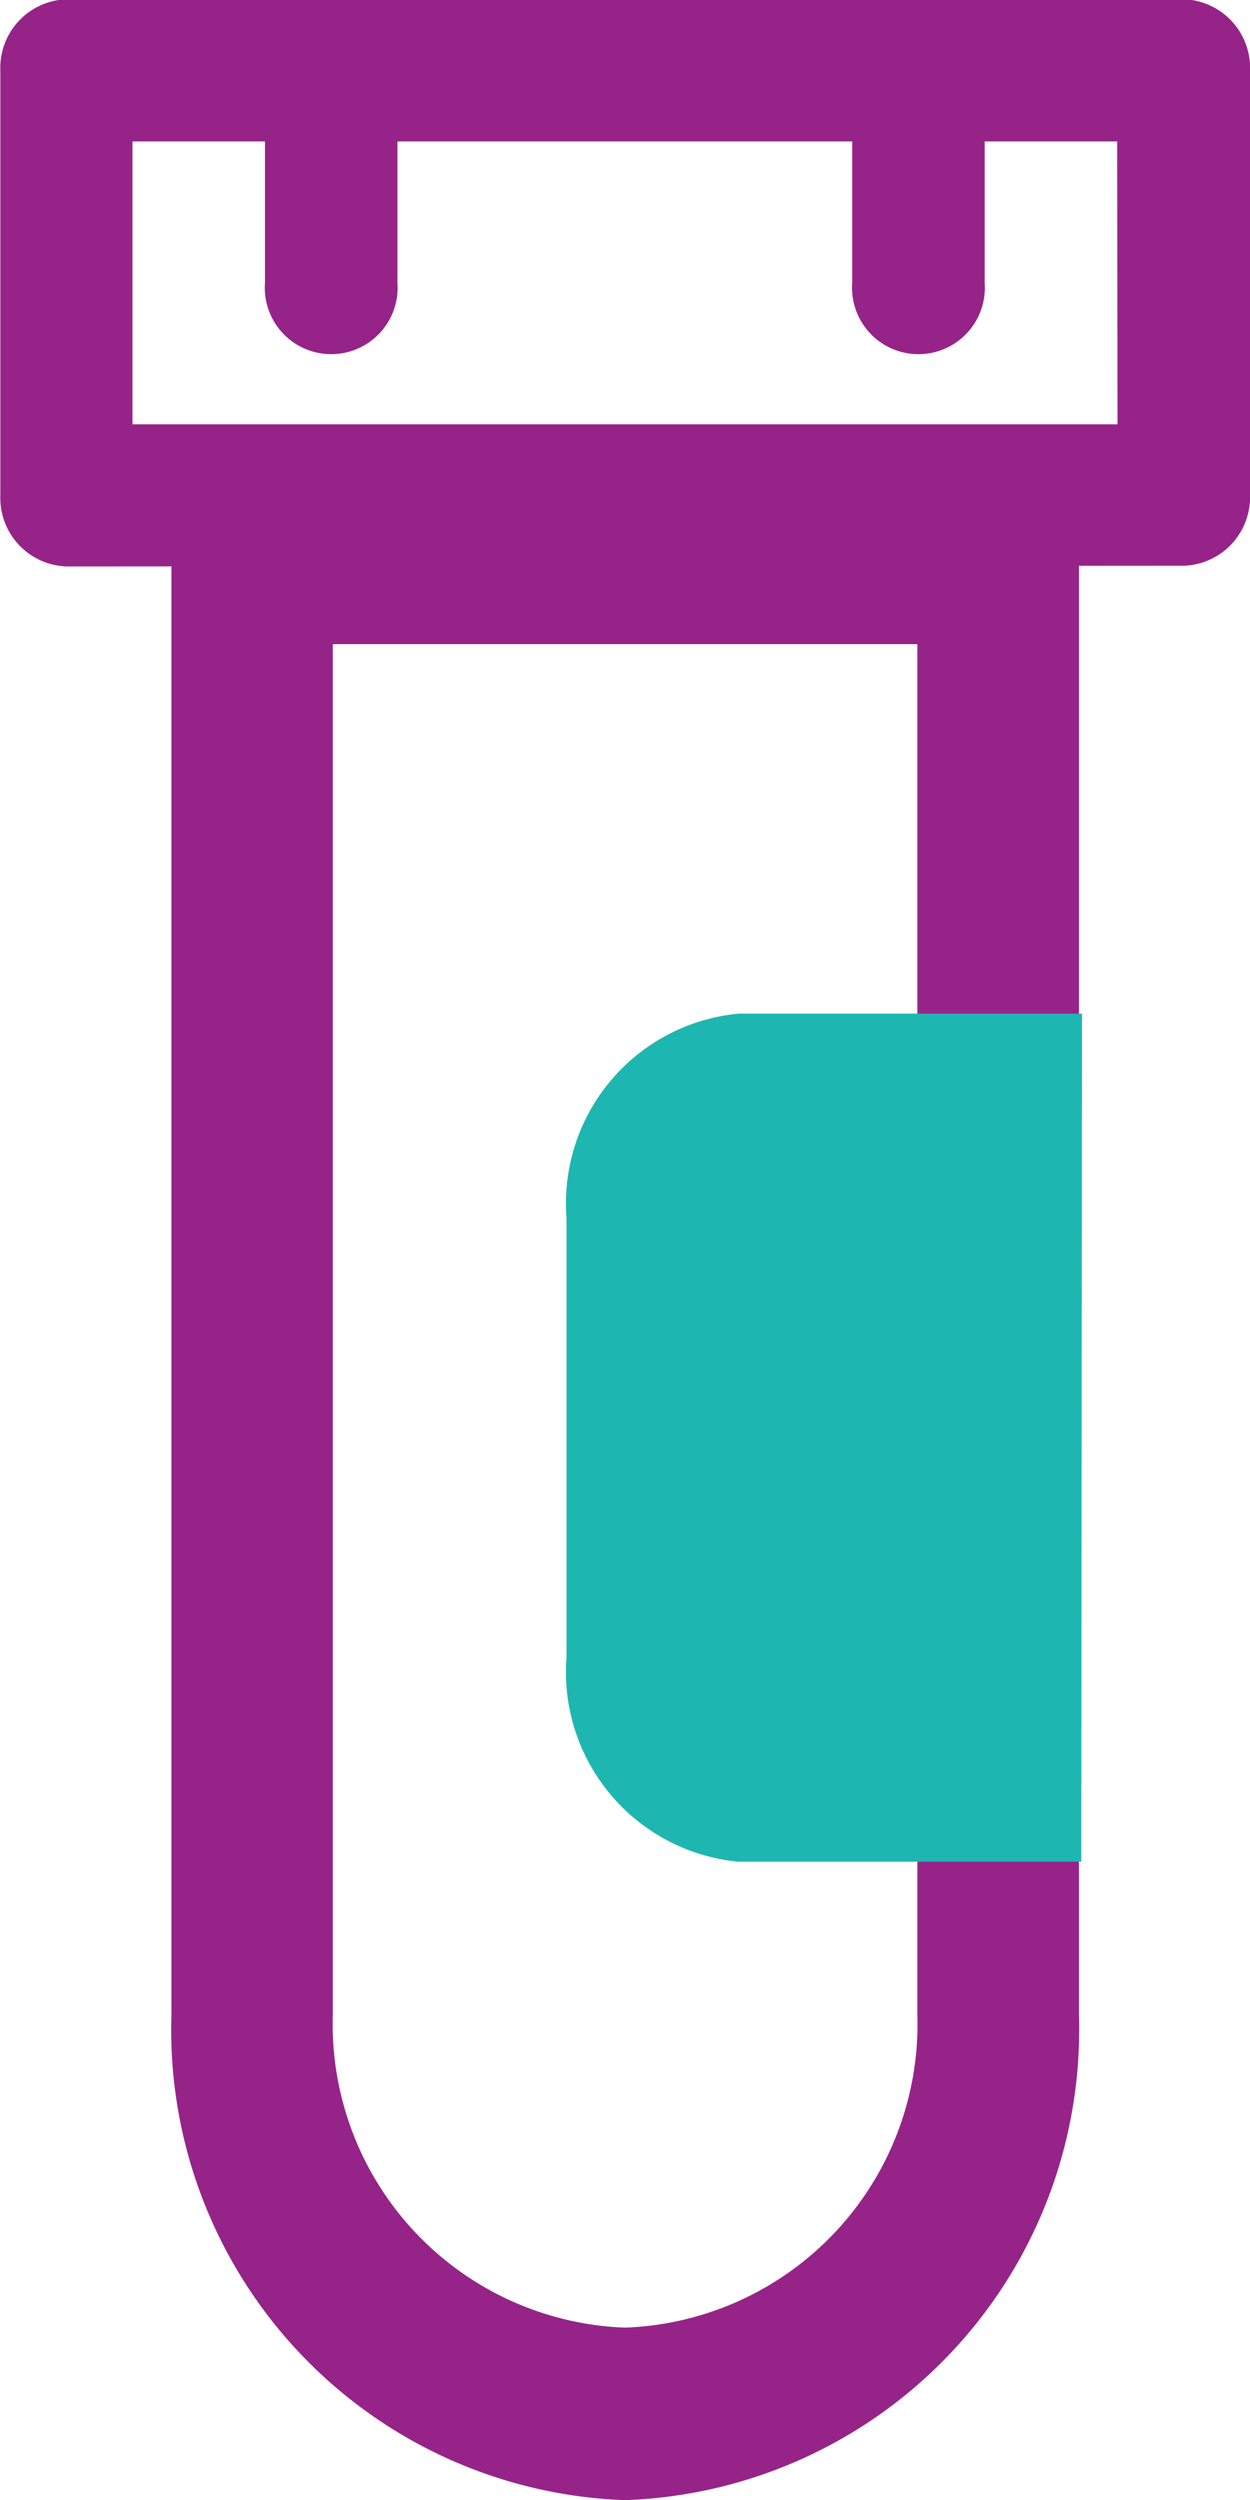
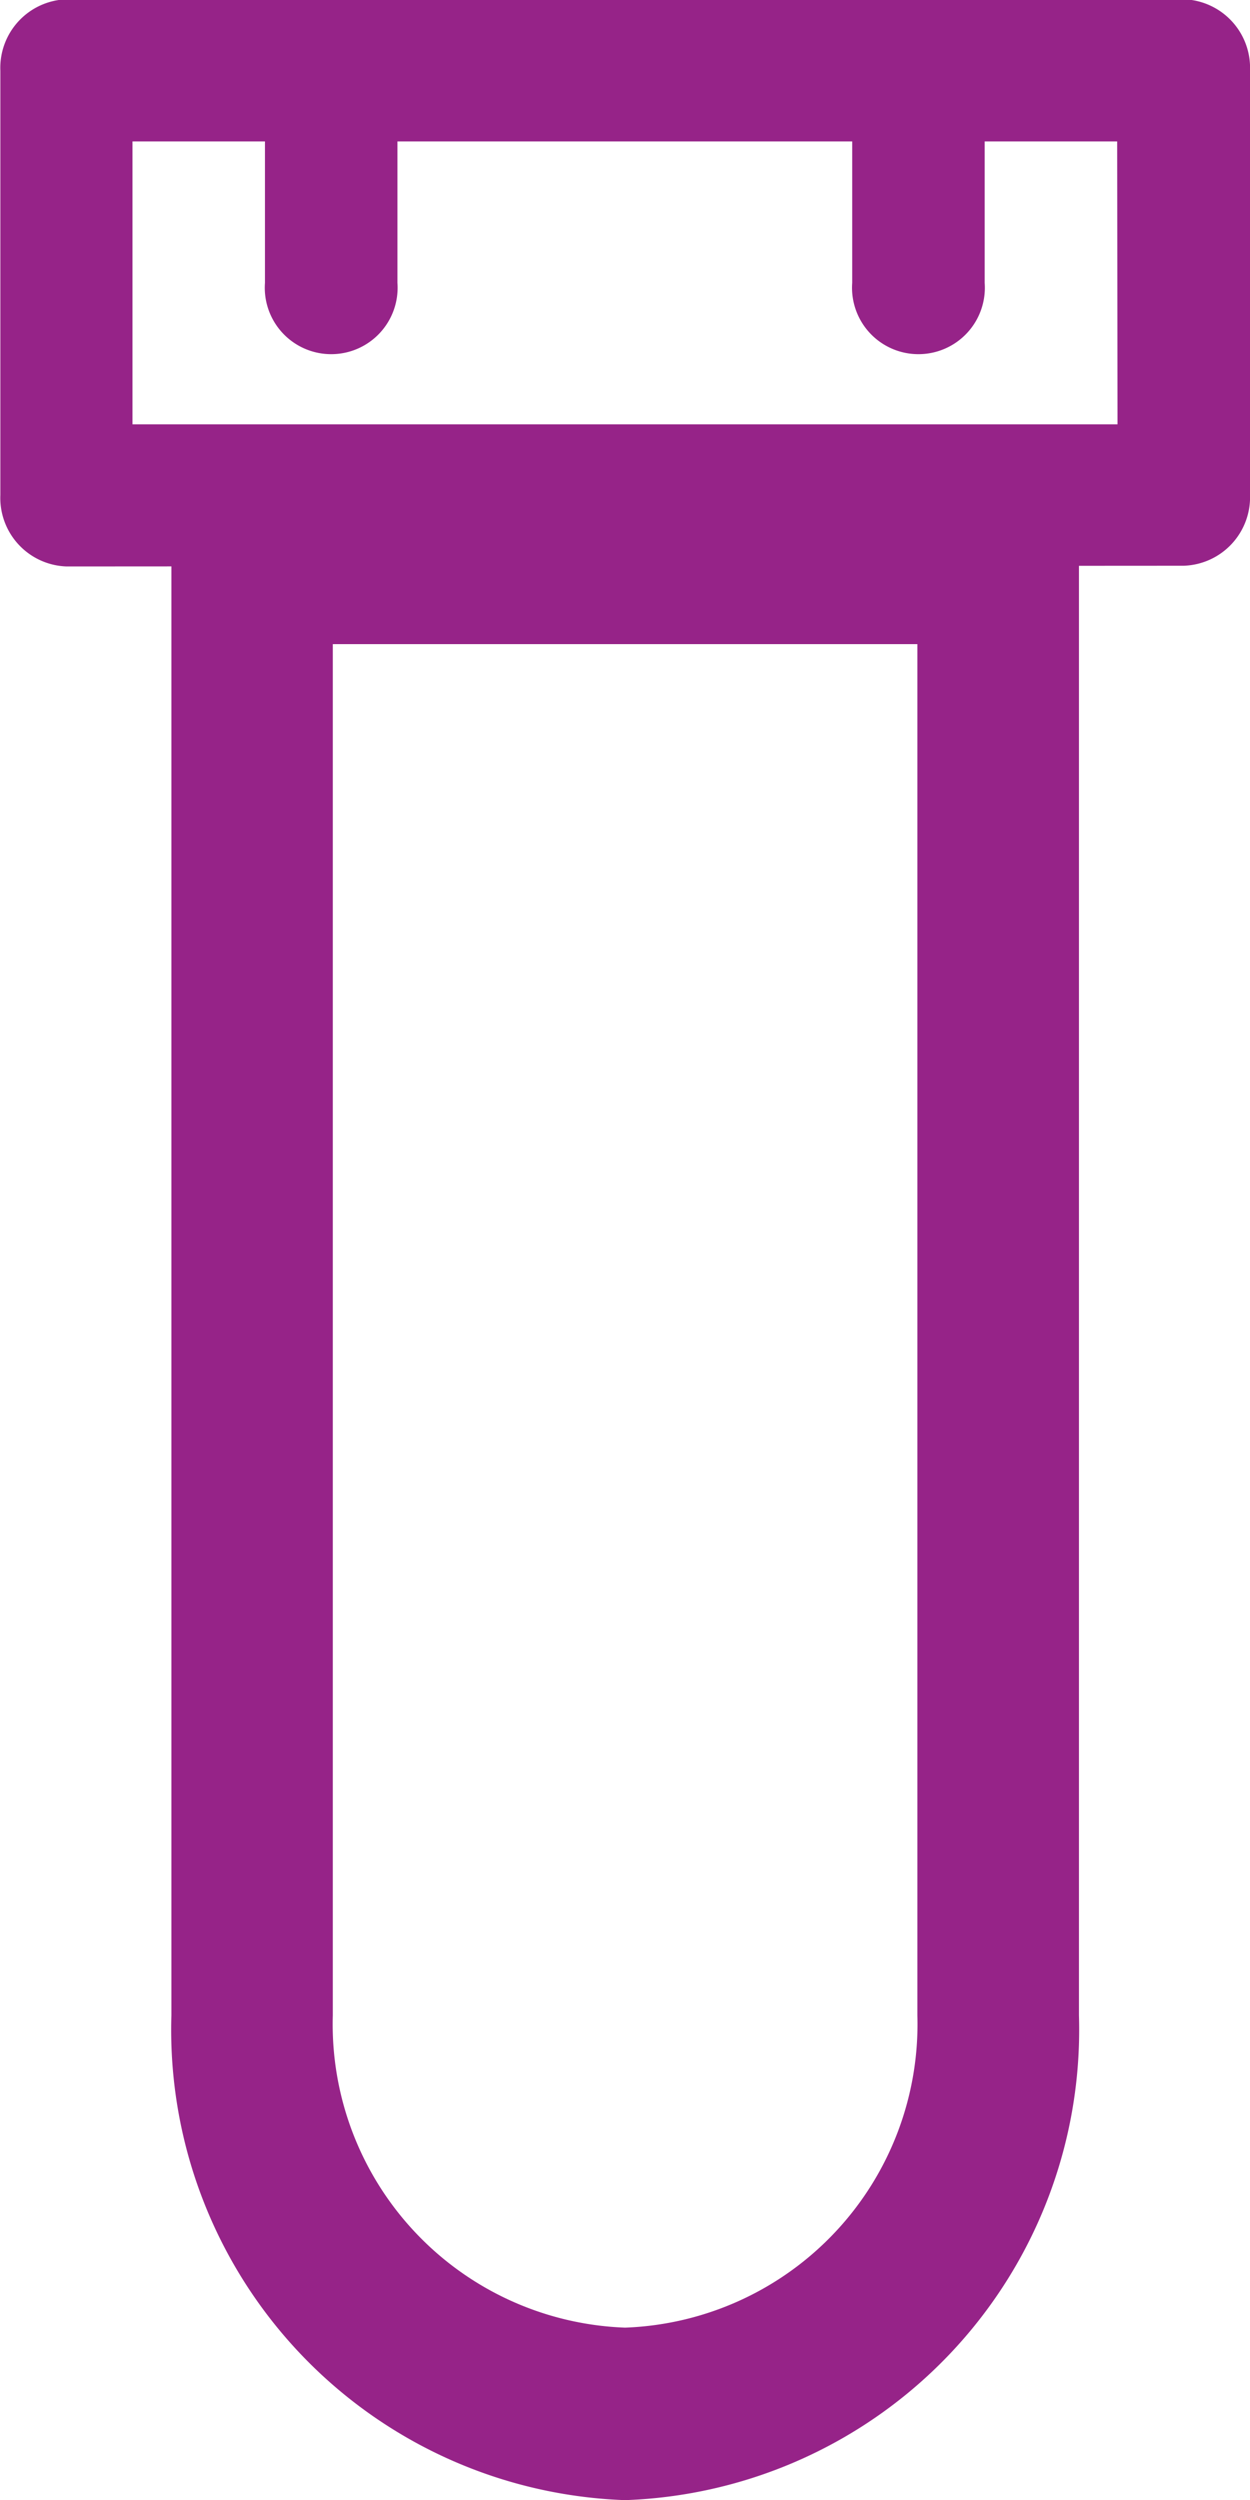
<svg xmlns="http://www.w3.org/2000/svg" width="7.001" height="14">
  <defs>
    <style>
            .cls-1{fill:#962388}
        </style>
  </defs>
  <g id="Icon" transform="translate(-4.927 -2.25)">
    <g id="Group_23" data-name="Group 23">
      <path id="Path_90" data-name="Path 90" class="cls-1" d="M8.428 16.25a2.635 2.635 0 0 1-2.541-2.714V4.891h5.083v8.645a2.635 2.635 0 0 1-2.542 2.714zM6.791 5.857v7.679a1.7 1.7 0 0 0 1.637 1.748 1.7 1.7 0 0 0 1.637-1.748V5.857z" />
-       <path id="Path_91" data-name="Path 91" d="M10.983 12.675H9.062a1.067 1.067 0 0 1-.962-1.146V9.072a1.067 1.067 0 0 1 .965-1.146h1.922z" style="fill:#1eb6b1" />
      <path id="Path_92" data-name="Path 92" class="cls-1" d="M11.557 5.418a.384.384 0 0 0 .371-.4V2.646a.384.384 0 0 0-.371-.4H5.3a.384.384 0 0 0-.371.4v2.376a.384.384 0 0 0 .371.4zm-.371-.792H5.669V3.042h.742v.792a.372.372 0 1 0 .742 0v-.792H9.7v.792a.372.372 0 1 0 .742 0v-.792h.742z" />
    </g>
  </g>
</svg>